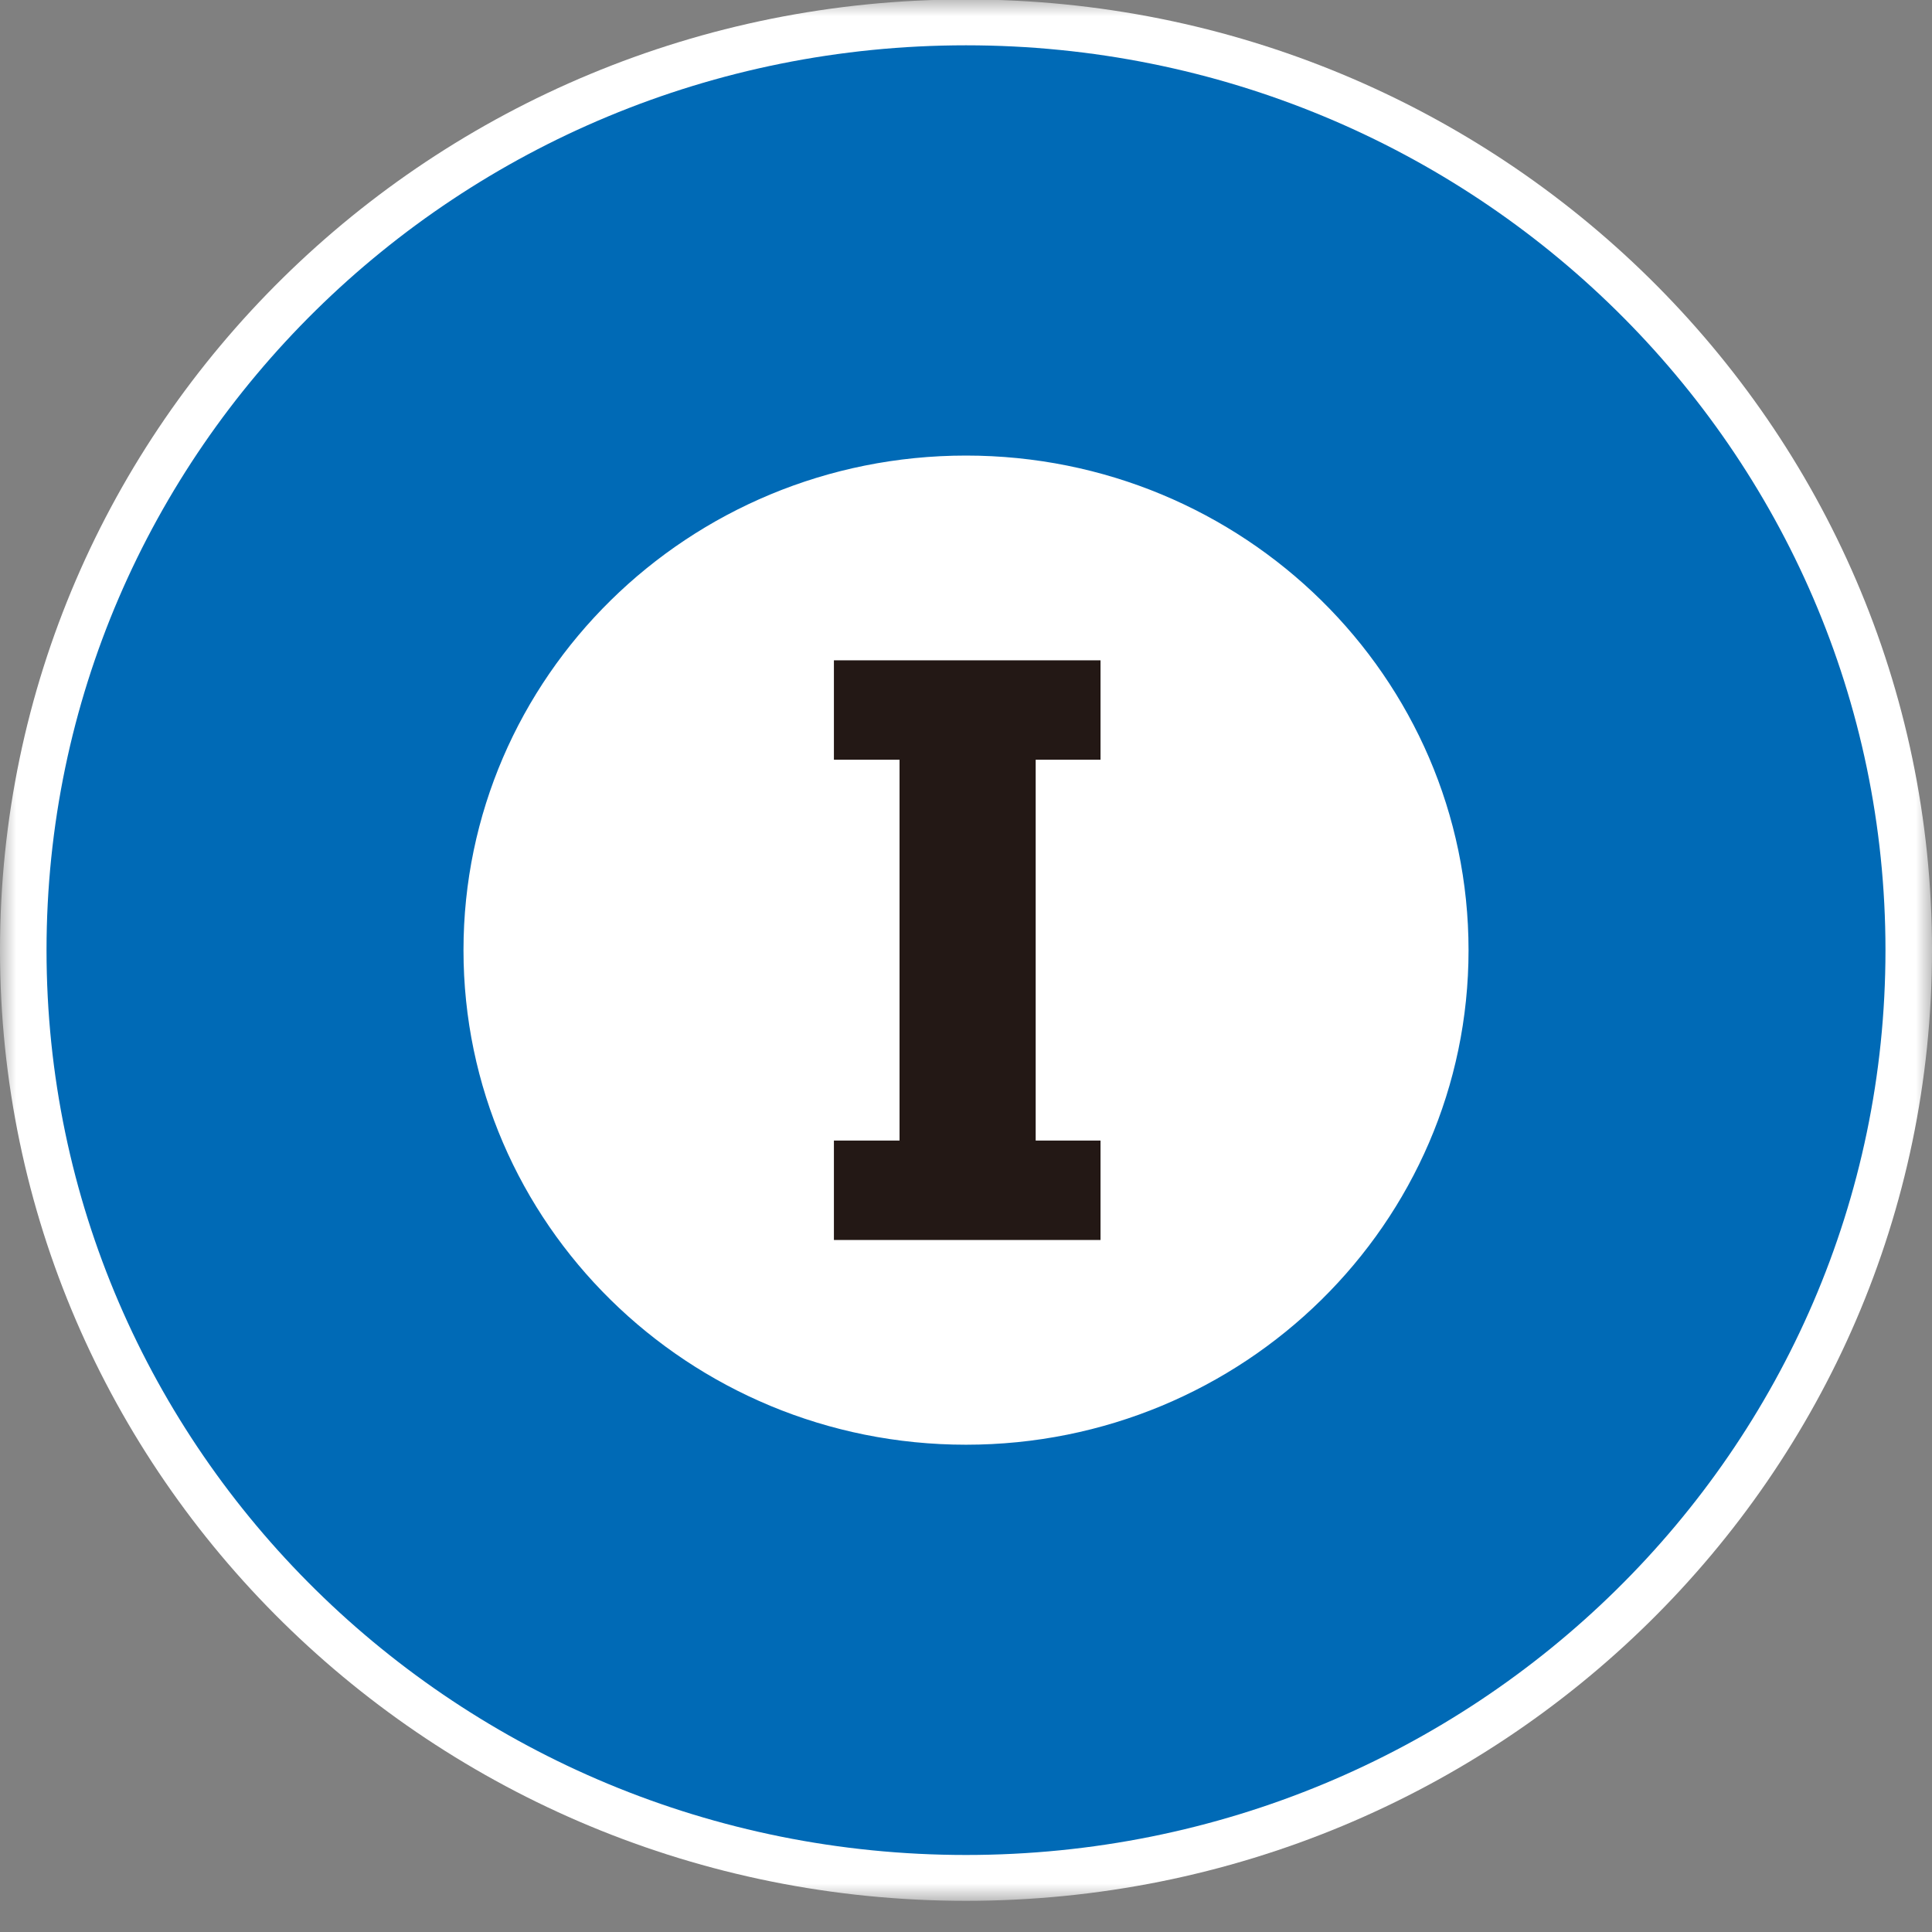
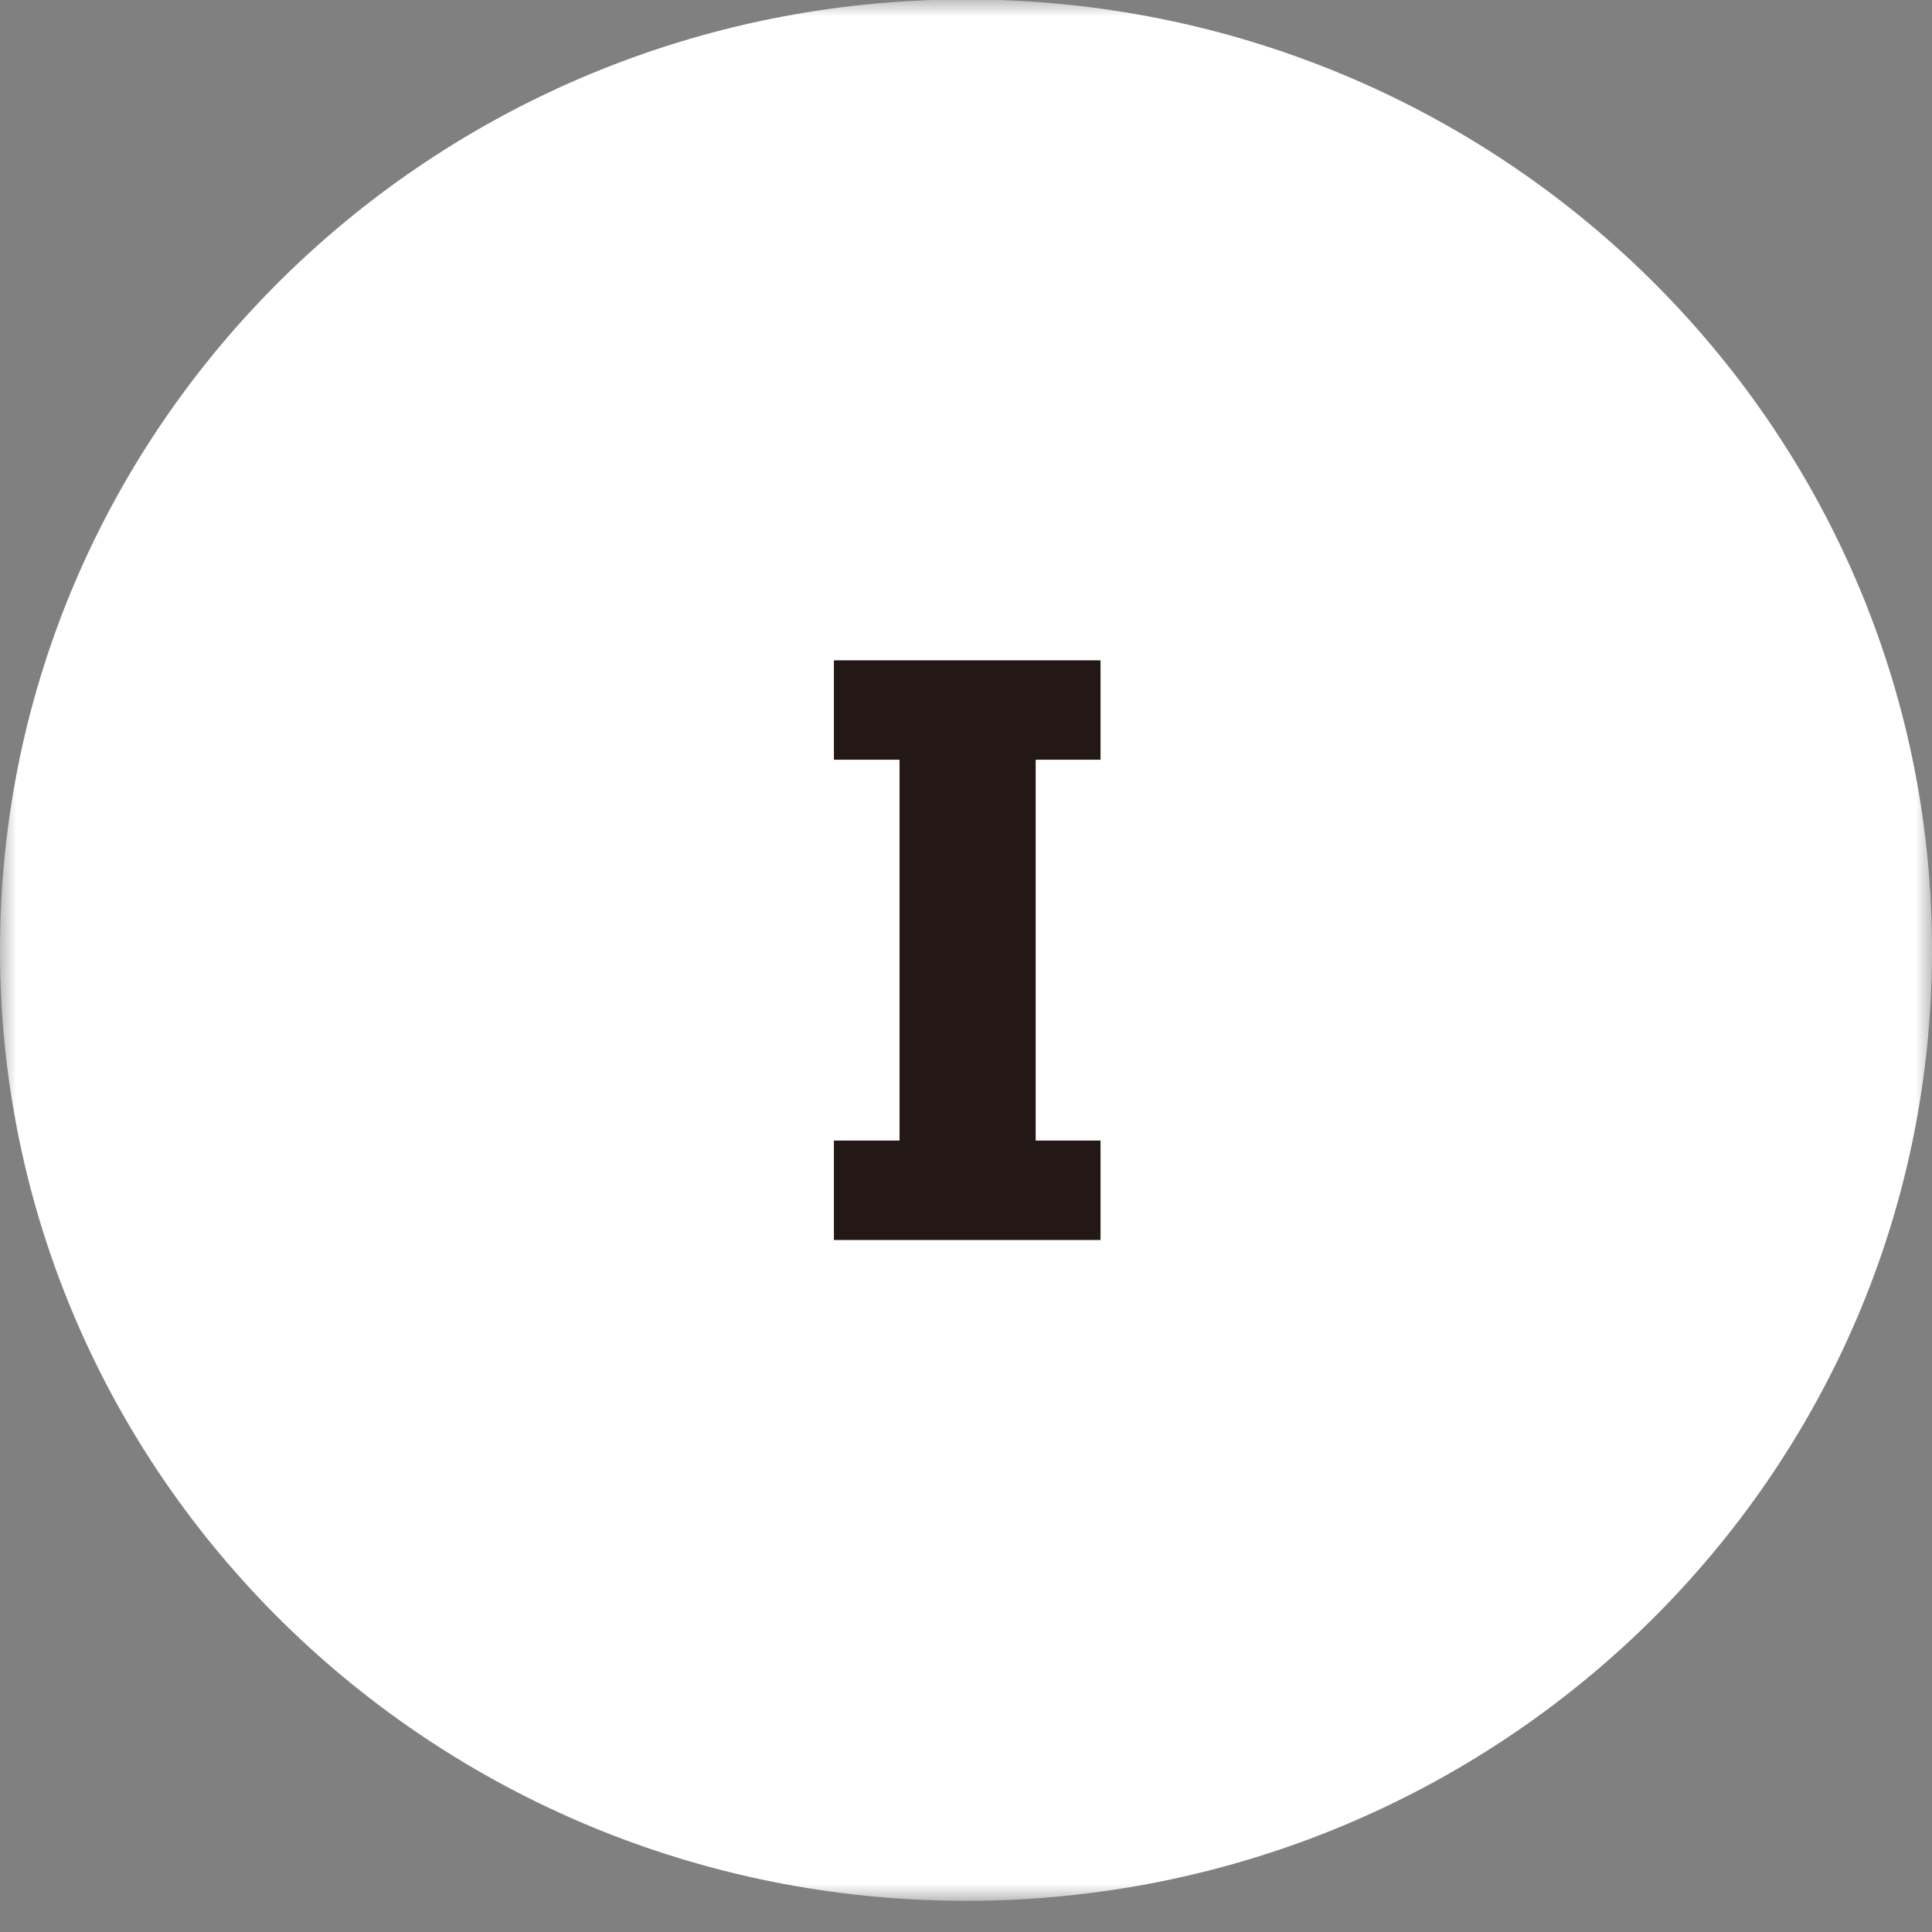
<svg xmlns="http://www.w3.org/2000/svg" xmlns:xlink="http://www.w3.org/1999/xlink" width="60px" height="60px" viewBox="0 0 60 60" version="1.1">
  <rect x="0" y="0" width="60" height="60" fill="#808080" stroke="none" />
  <title>Group 8</title>
  <desc>Created with Sketch.</desc>
  <defs>
    <polygon id="path-1" points="0 0.983 60 0.983 60 60.032 0 60.032" />
  </defs>
  <g id="TOP" stroke="none" stroke-width="1" fill="none" fill-rule="evenodd">
    <g id="TOP_PC" transform="translate(-895, -6994)">
      <g id="sign" transform="translate(157, 6698)">
        <g id="Group-8" transform="translate(738, 295)">
          <g id="Group-3" transform="translate(0, 0)">
            <mask id="mask-2" fill="white">
              <use xlink:href="#path-1" />
            </mask>
            <g id="Clip-2" />
            <path d="M30,0.983 C13.43,0.983 0,14.201 0,30.507 C0,46.813 13.43,60.032 30,60.032 C46.568,60.032 60,46.813 60,30.507 C60,14.201 46.568,0.983 30,0.983" id="Fill-1" fill="#FFFFFF" mask="url(#mask-2)" />
          </g>
-           <path d="M30,2.407 C14.228,2.407 1.445,14.987 1.445,30.509 C1.445,46.027 14.228,58.608 30,58.608 C45.77,58.608 58.555,46.027 58.555,30.509 C58.555,14.987 45.77,2.407 30,2.407 M45.607,30.509 C45.607,38.989 38.619,45.867 30,45.867 C21.38,45.867 14.394,38.989 14.394,30.509 C14.394,22.024 21.38,15.148 30,15.148 C38.619,15.148 45.607,22.024 45.607,30.509" id="Fill-4" fill="#006AB6" />
          <polygon id="Fill-6" fill="#231815" points="34.178 24.594 34.178 21.507 25.898 21.507 25.898 24.594 27.936 24.594 27.936 36.421 25.898 36.421 25.898 39.509 34.178 39.509 34.178 36.421 32.164 36.421 32.164 24.594" />
        </g>
      </g>
    </g>
  </g>
</svg>